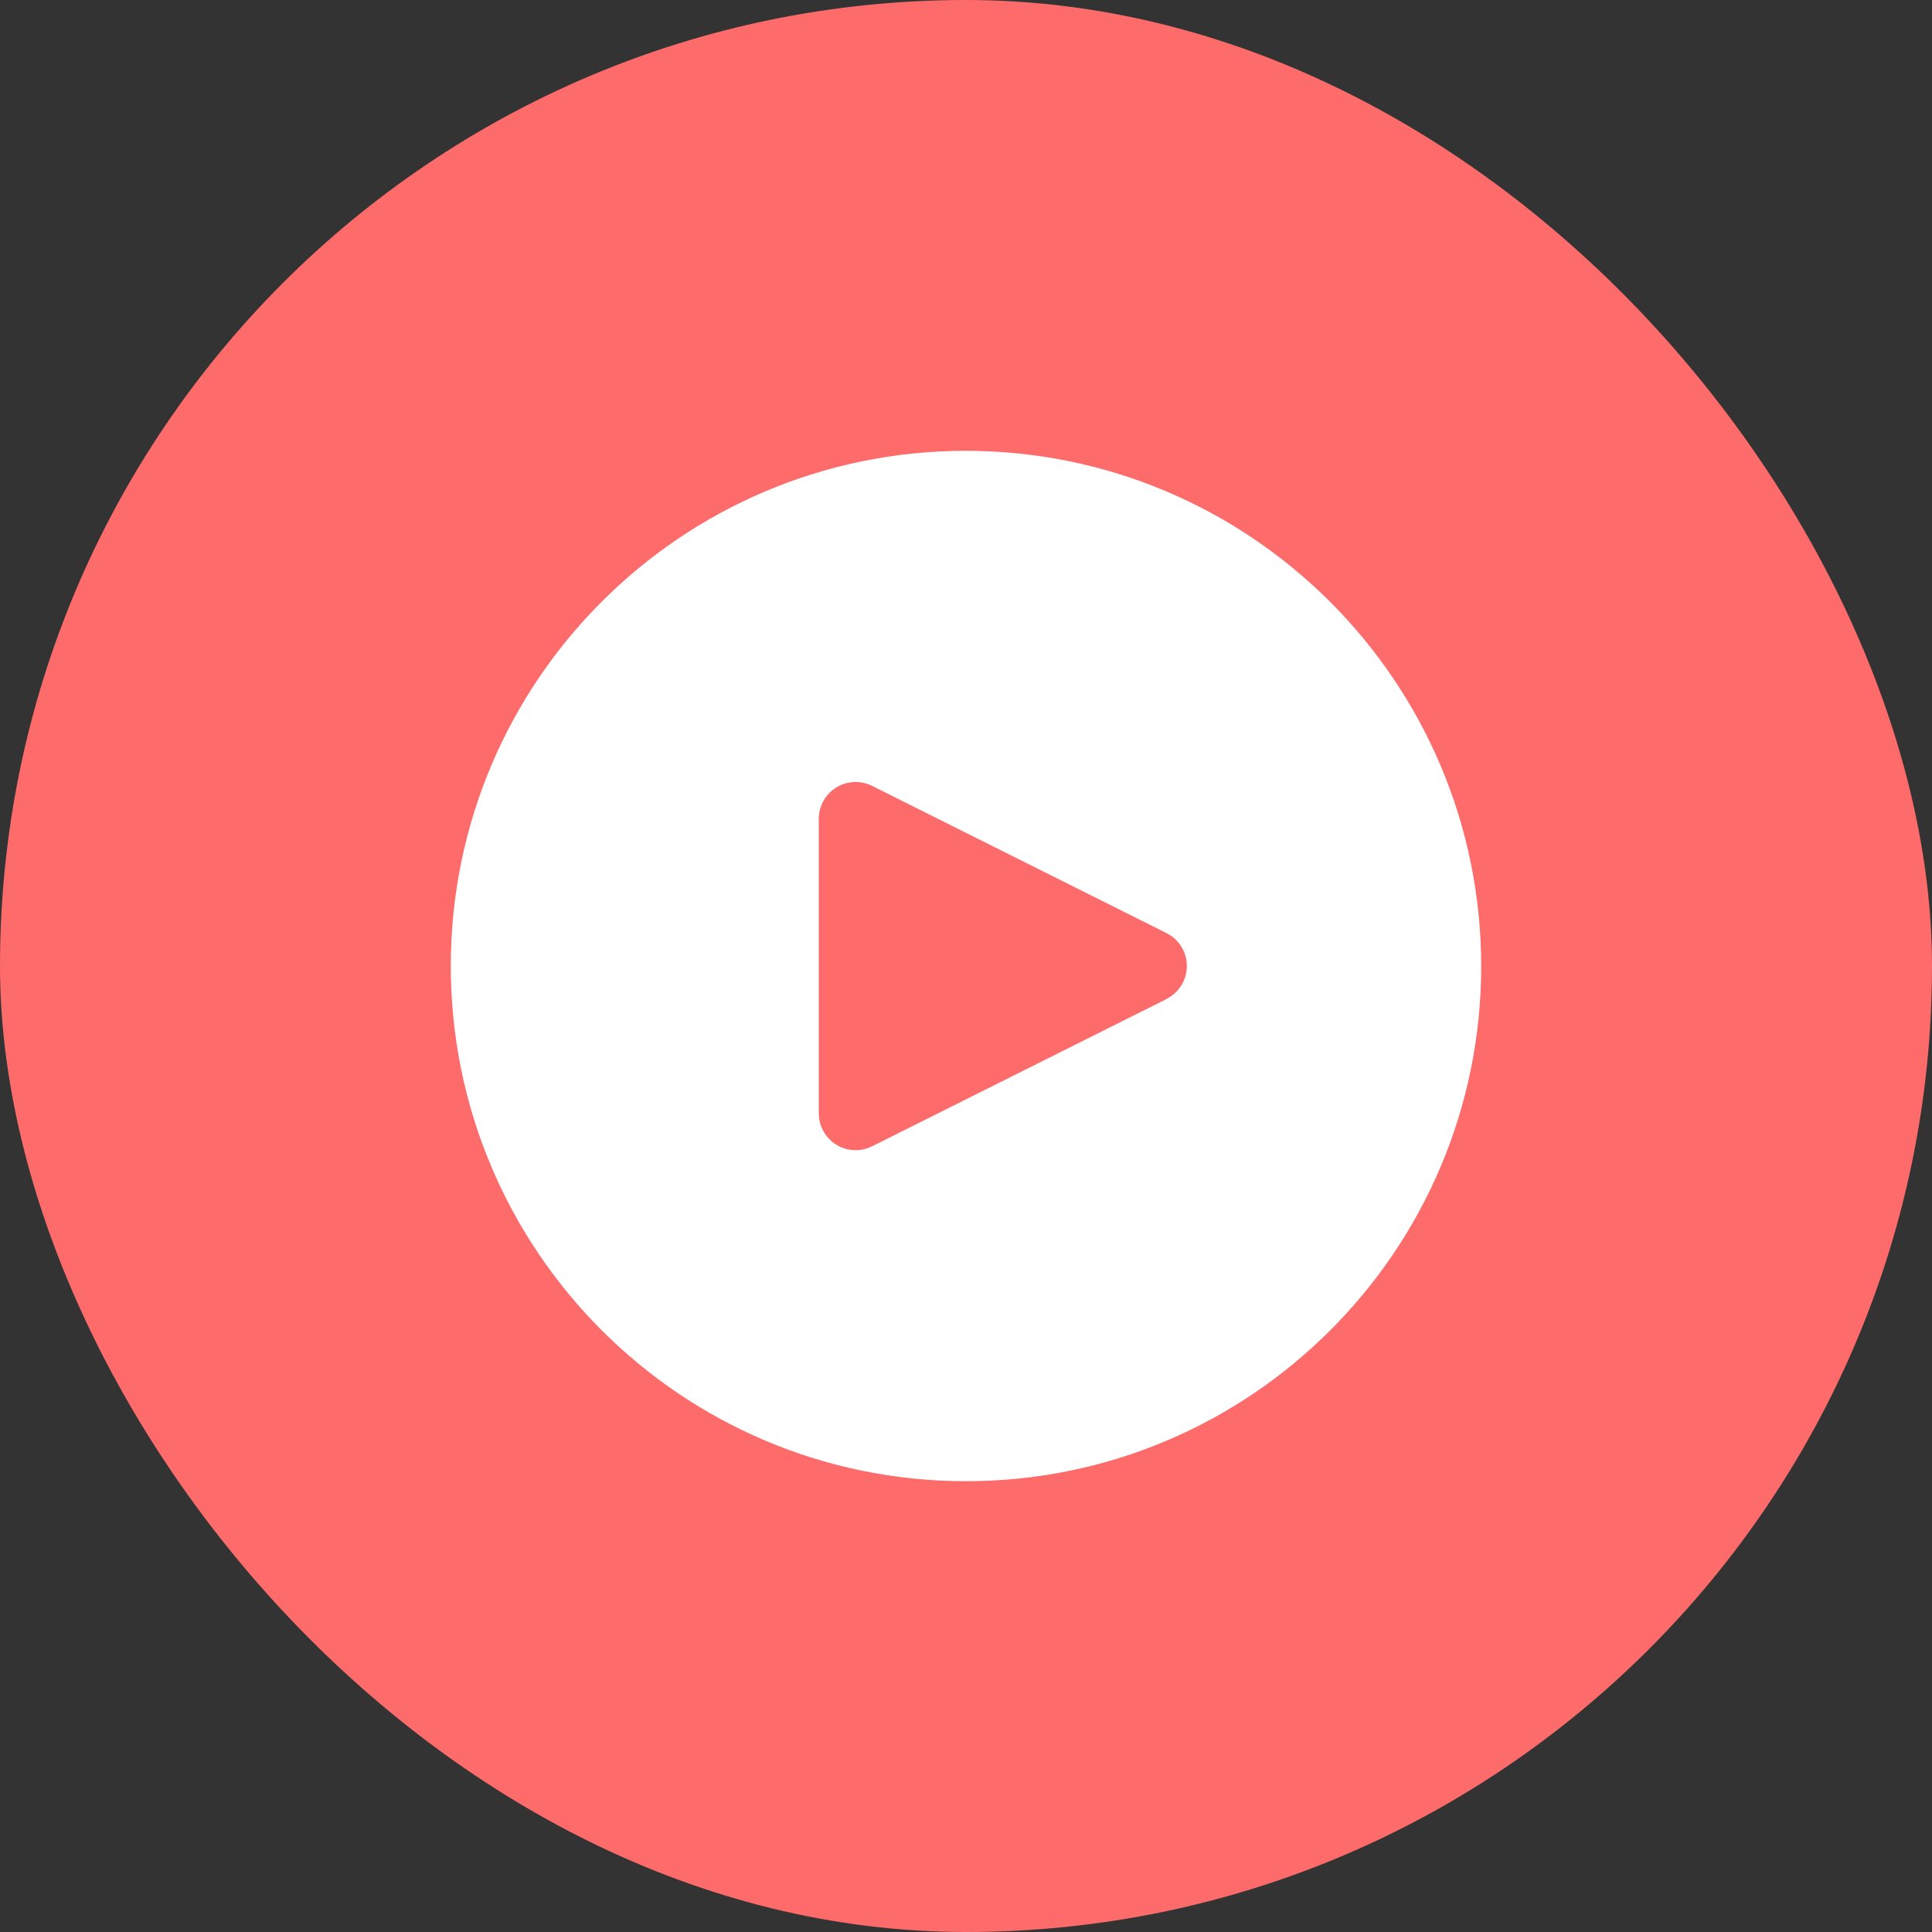
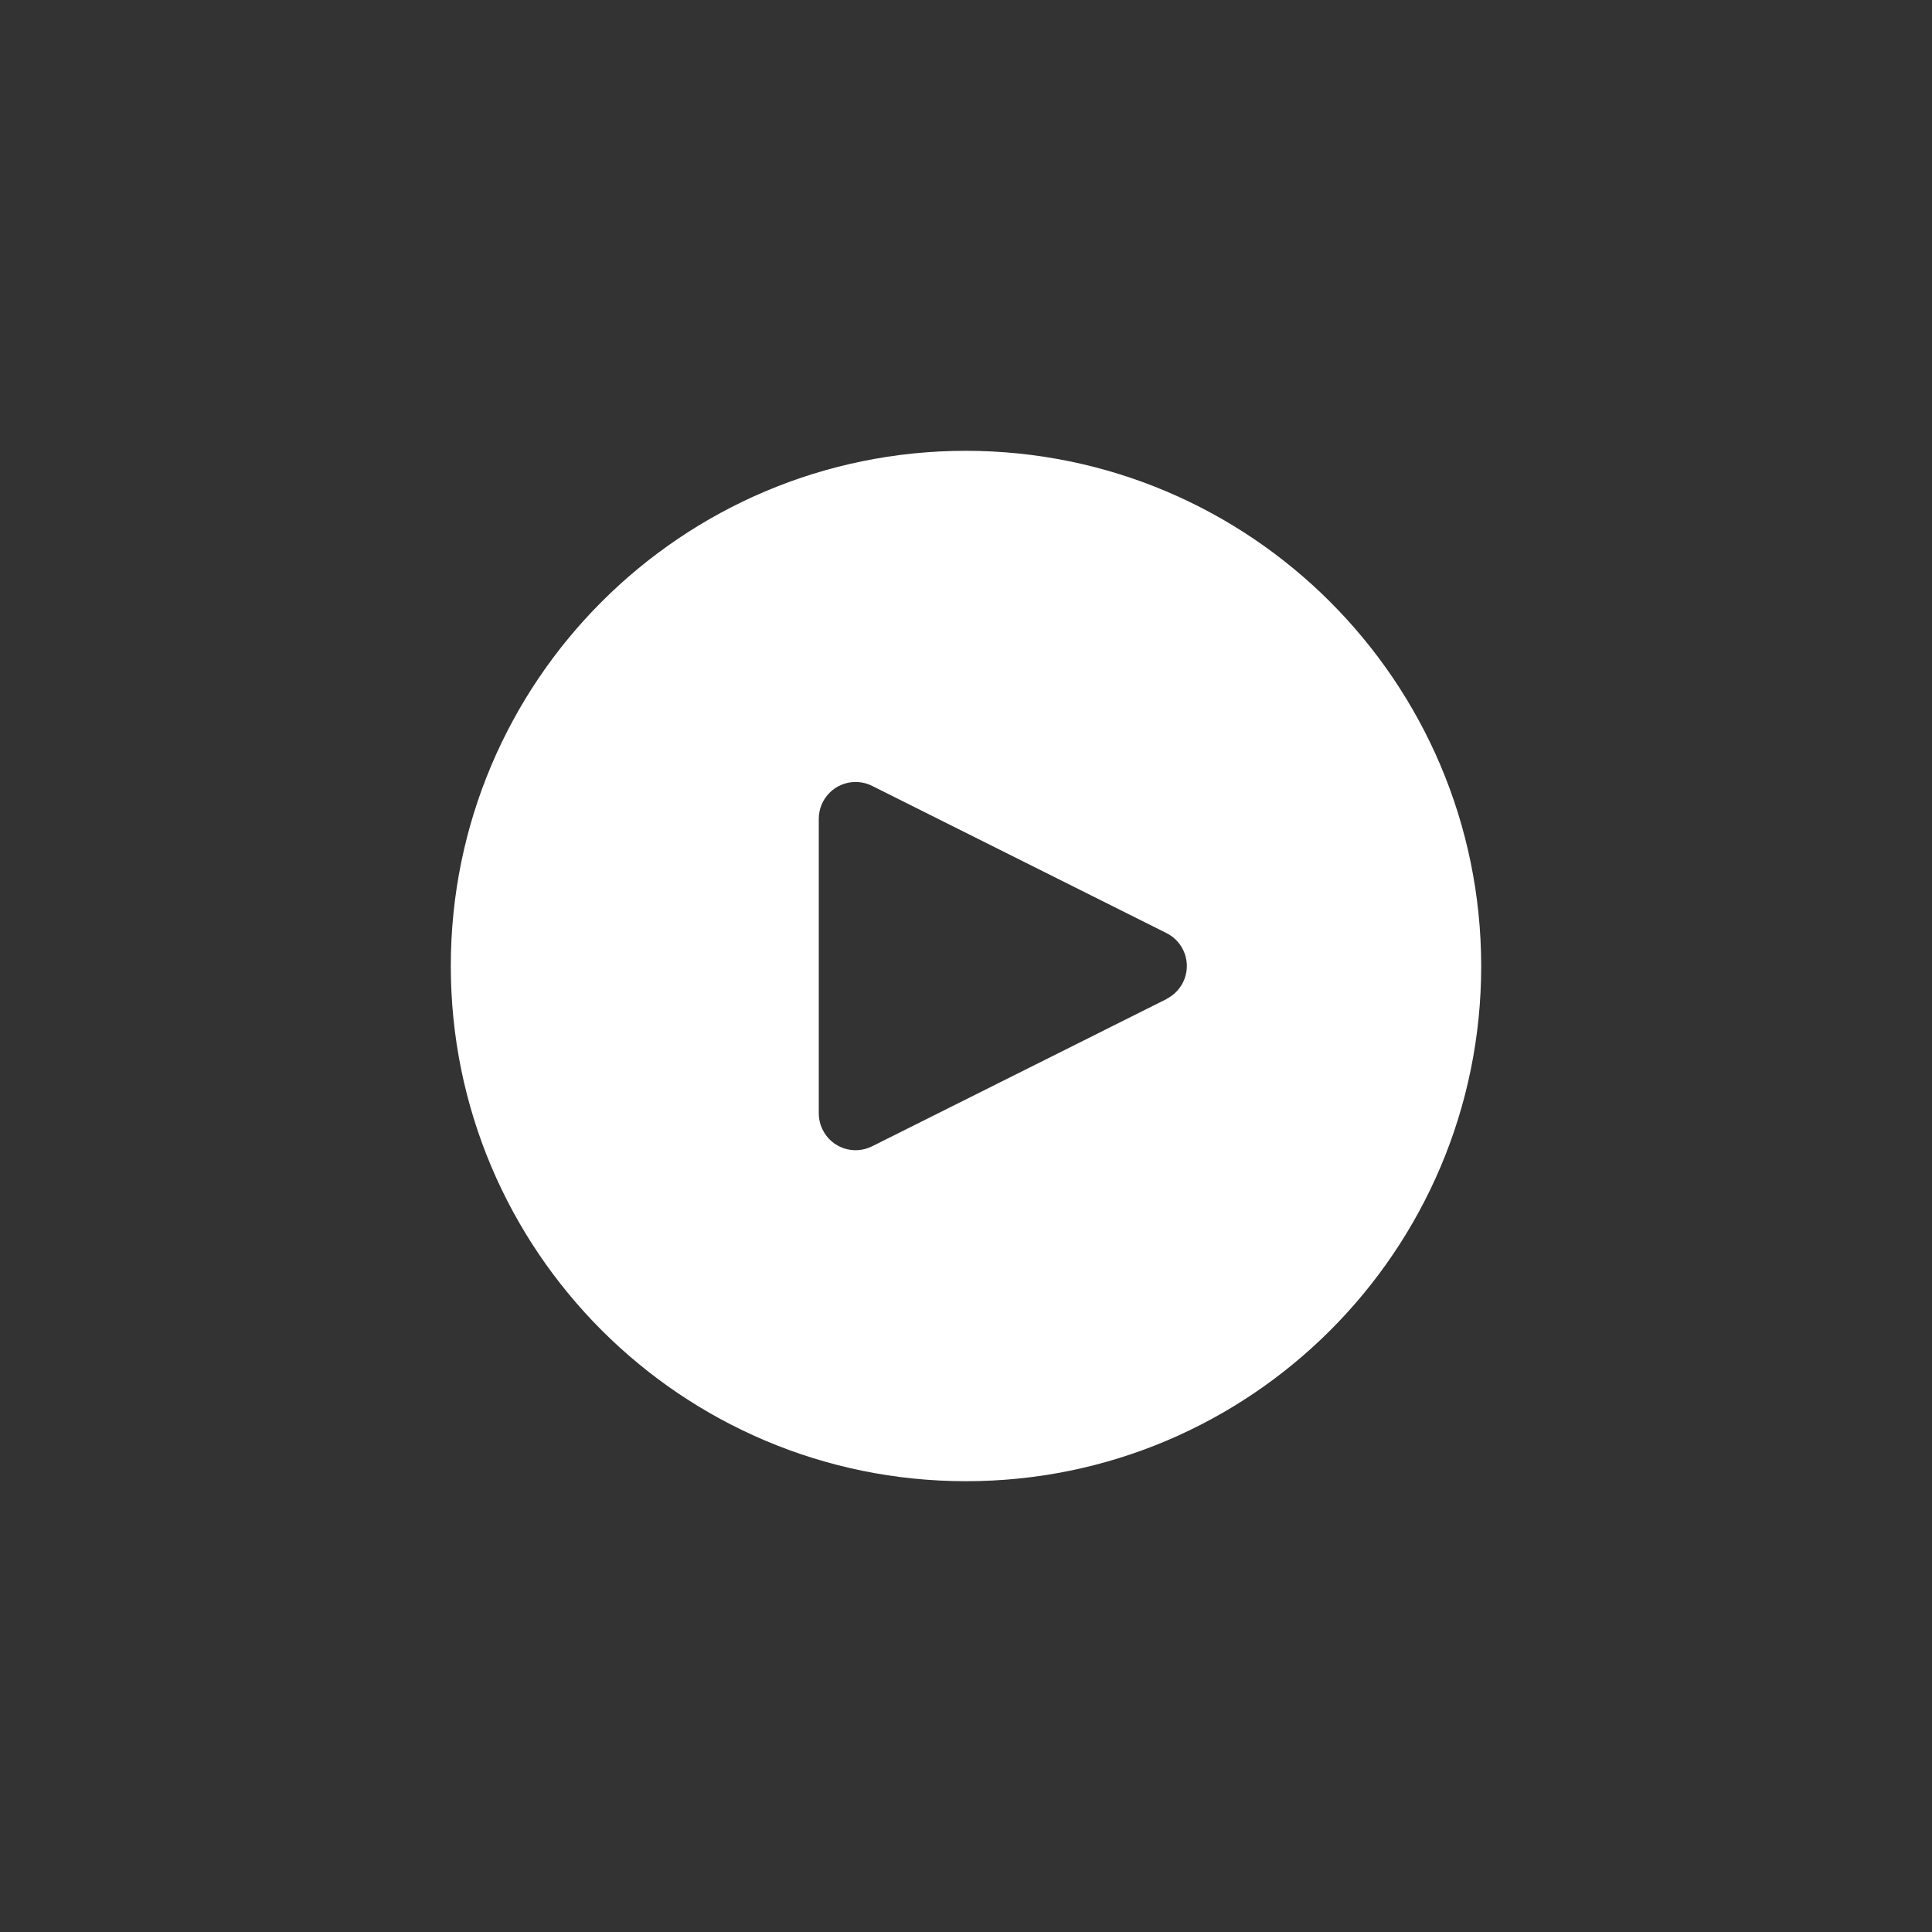
<svg xmlns="http://www.w3.org/2000/svg" width="45" height="45" viewBox="0 0 45 45" fill="none">
  <rect x="0" y="0" width="45" height="45" fill="#333333" stroke="none" />
-   <rect width="45" height="45" rx="22.5" fill="#FE6B6B" />
  <path d="M22.5 10.5C15.873 10.5 10.5 15.873 10.5 22.5C10.5 29.127 15.873 34.5 22.5 34.5C29.127 34.5 34.5 29.127 34.5 22.5C34.493 15.876 29.125 10.507 22.5 10.5ZM27.554 22.882C27.471 23.049 27.335 23.184 27.169 23.267V23.271L20.312 26.7C19.888 26.912 19.373 26.74 19.162 26.316C19.102 26.196 19.071 26.063 19.071 25.929V19.072C19.071 18.598 19.455 18.214 19.928 18.214C20.061 18.214 20.193 18.245 20.312 18.304L27.169 21.733C27.593 21.944 27.765 22.459 27.554 22.882Z" fill="white" />
</svg>